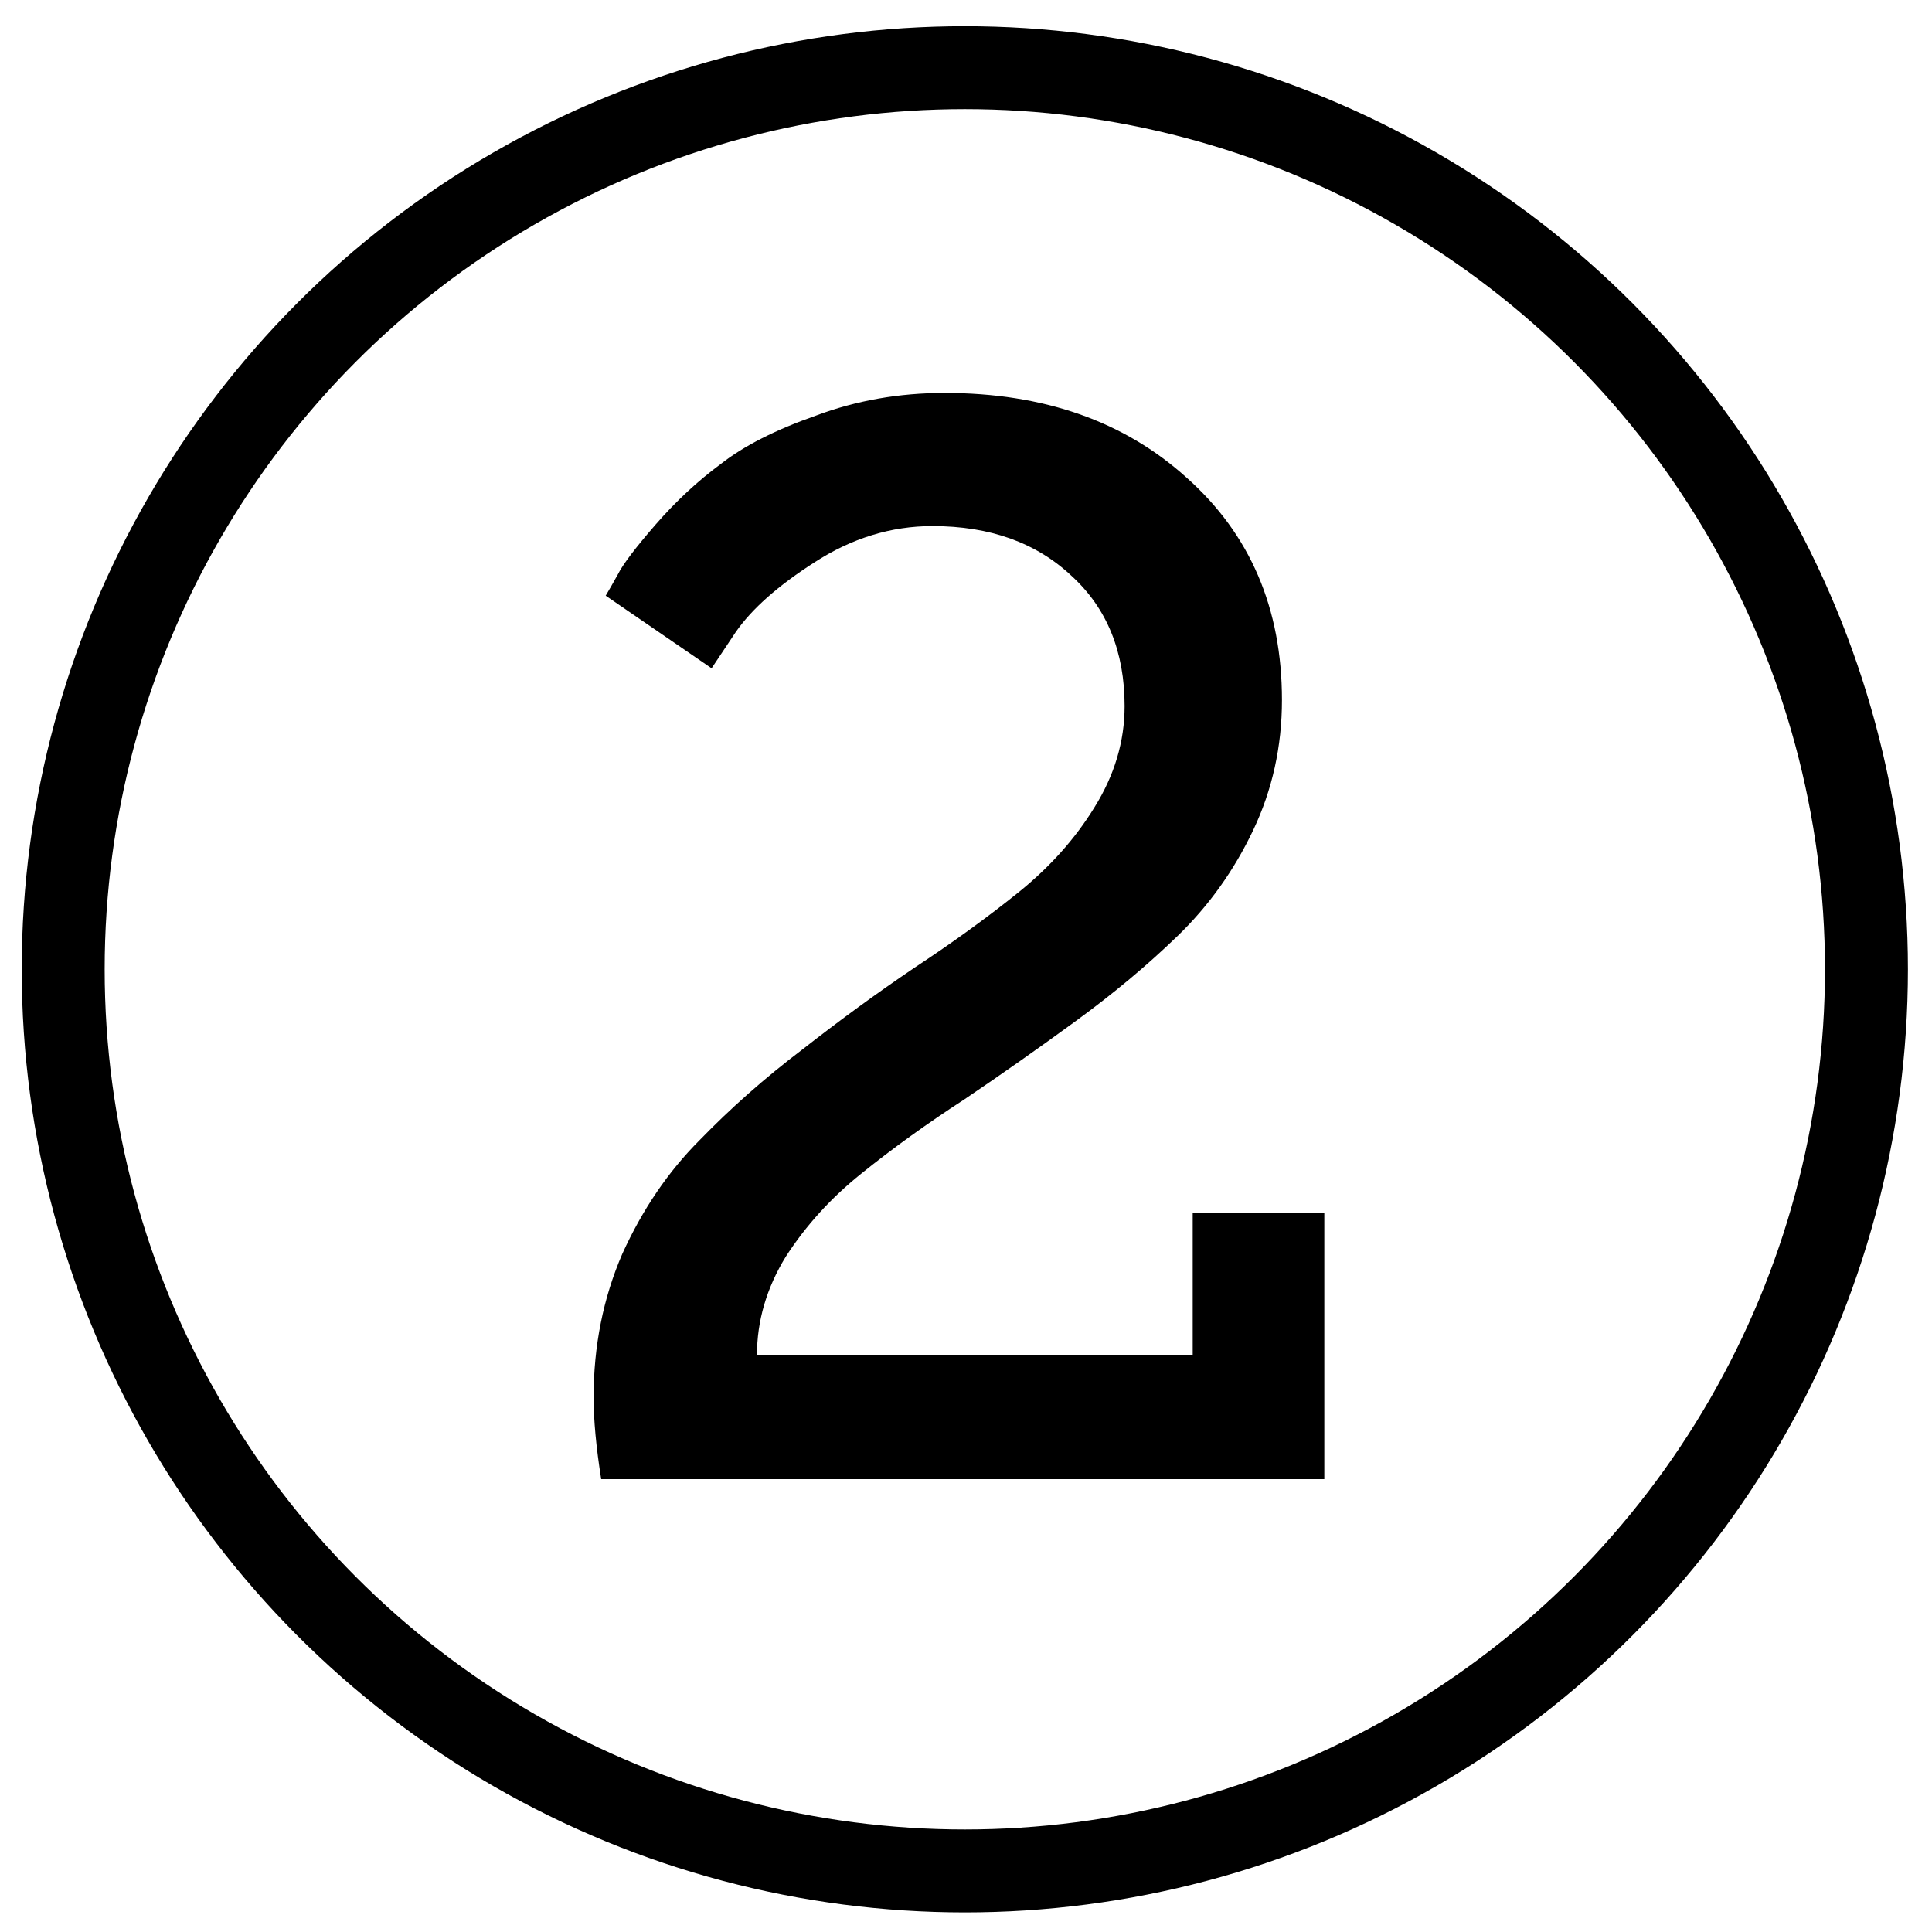
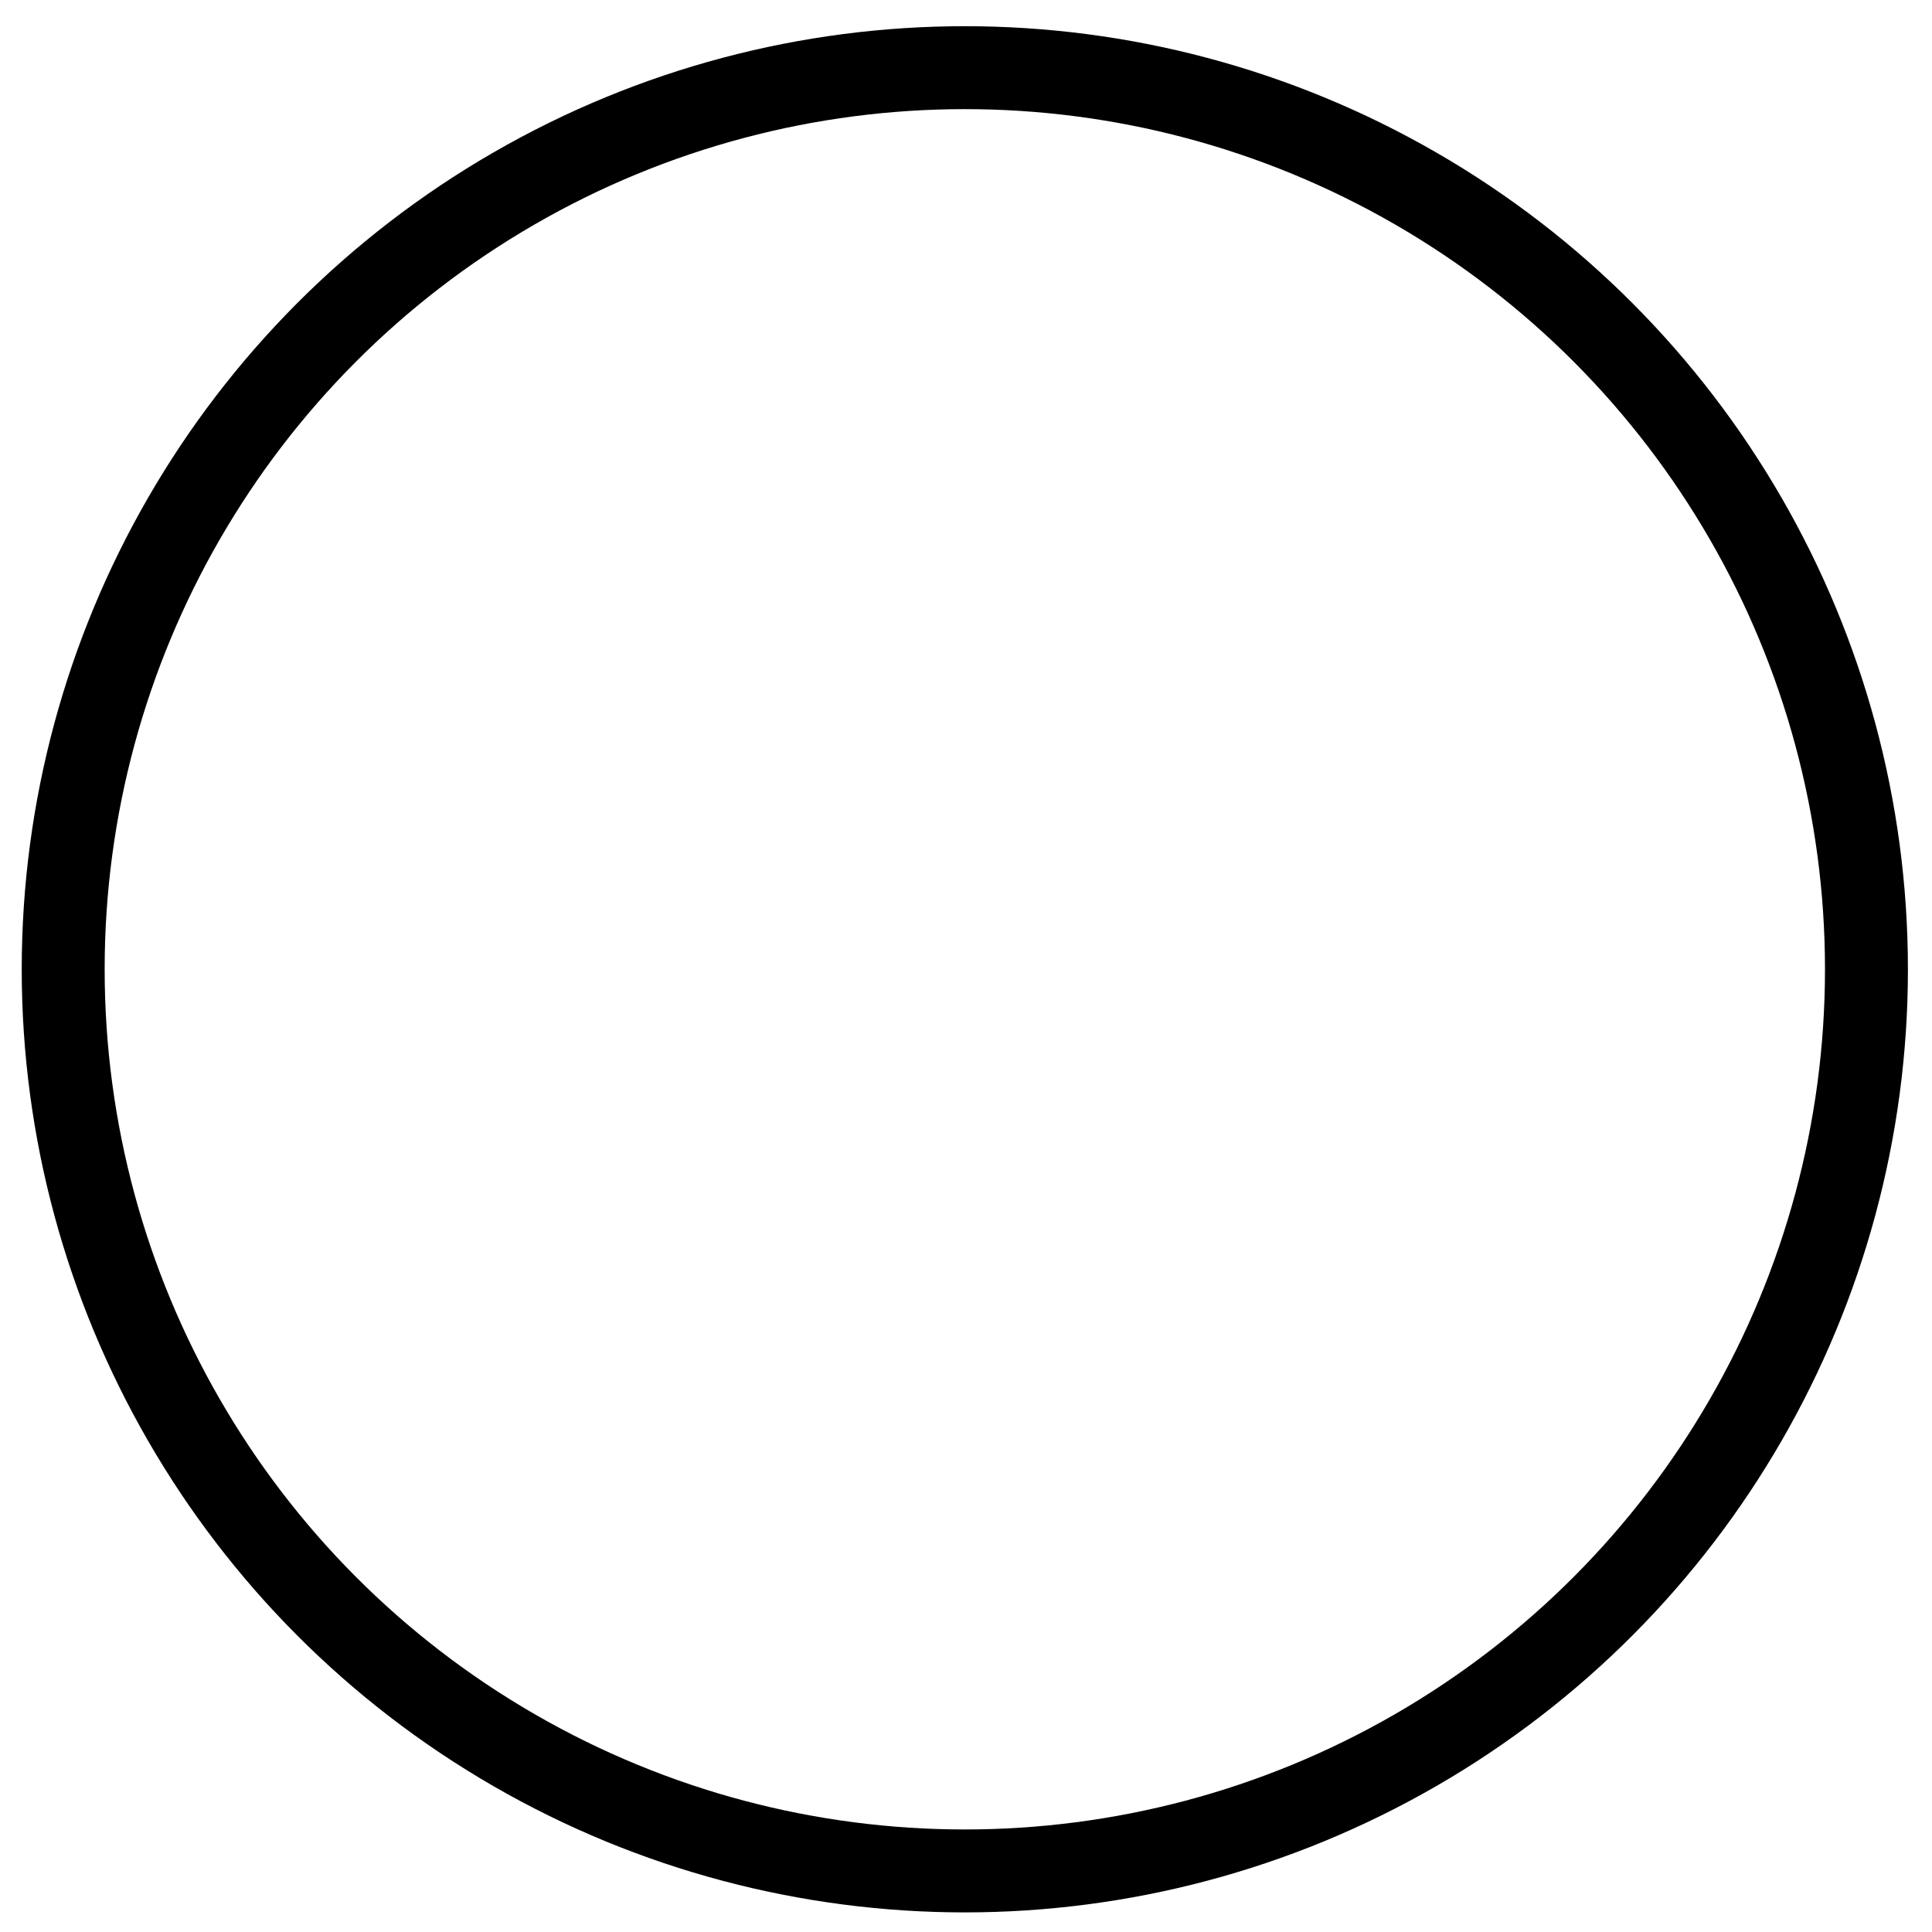
<svg xmlns="http://www.w3.org/2000/svg" width="41" height="41" viewBox="0 0 41 41" fill="none">
  <circle cx="20.475" cy="20.57" r="19.134" stroke="black" stroke-width="1.76" />
-   <path d="M12.758 31.39C12.65 30.705 12.597 30.127 12.597 29.657C12.597 28.565 12.8 27.548 13.207 26.607C13.635 25.665 14.181 24.862 14.844 24.199C15.508 23.514 16.235 22.872 17.027 22.272C17.819 21.652 18.611 21.074 19.403 20.539C20.217 20.003 20.955 19.468 21.619 18.933C22.282 18.398 22.817 17.799 23.224 17.136C23.652 16.451 23.866 15.734 23.866 14.985C23.866 13.829 23.491 12.908 22.742 12.223C21.993 11.517 21.009 11.164 19.788 11.164C18.911 11.164 18.076 11.421 17.284 11.934C16.514 12.427 15.957 12.919 15.615 13.411L15.101 14.182L12.854 12.641C12.918 12.534 13.004 12.384 13.111 12.191C13.218 11.977 13.485 11.624 13.913 11.132C14.341 10.64 14.802 10.211 15.294 9.848C15.786 9.462 16.46 9.12 17.316 8.82C18.172 8.499 19.082 8.339 20.045 8.339C22.143 8.339 23.855 8.938 25.182 10.137C26.53 11.335 27.205 12.908 27.205 14.856C27.205 15.841 27.001 16.761 26.595 17.617C26.188 18.473 25.653 19.222 24.989 19.864C24.347 20.485 23.63 21.084 22.838 21.662C22.047 22.24 21.255 22.797 20.463 23.332C19.671 23.845 18.943 24.37 18.279 24.905C17.637 25.419 17.102 26.007 16.674 26.671C16.268 27.334 16.064 28.03 16.064 28.758H25.311V25.74H28.104V31.39H12.758Z" fill="black" />
</svg>